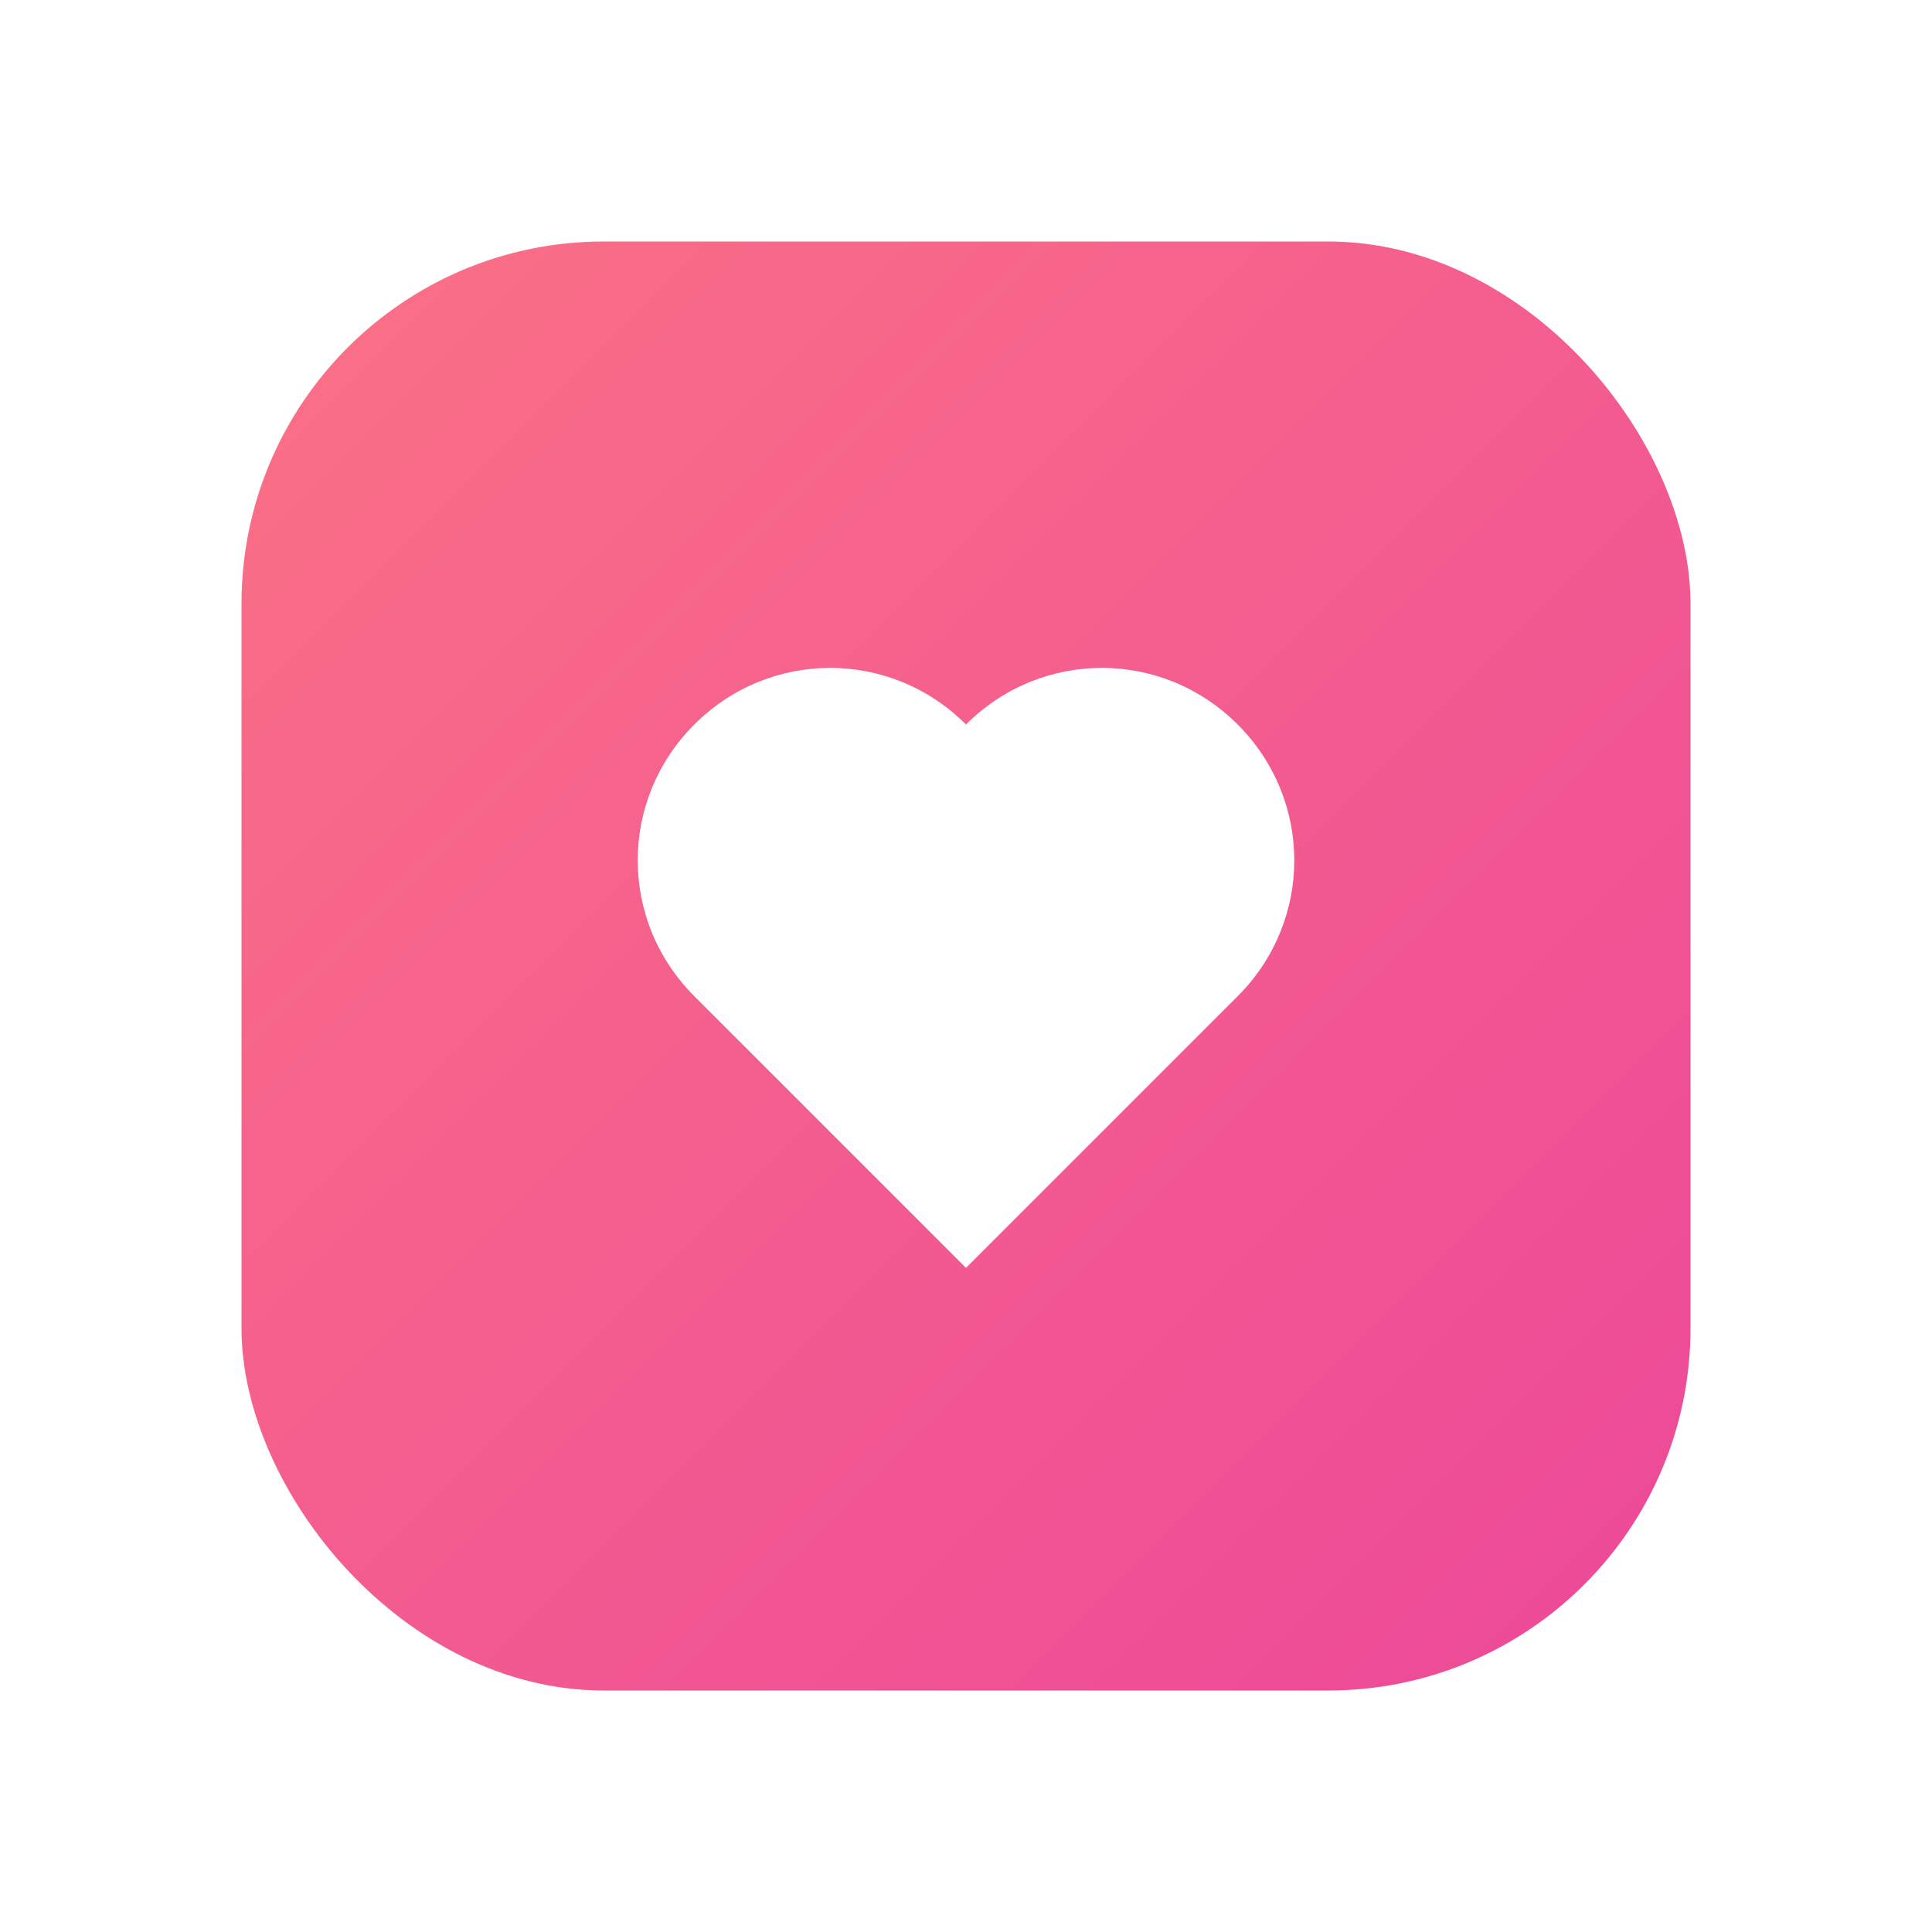
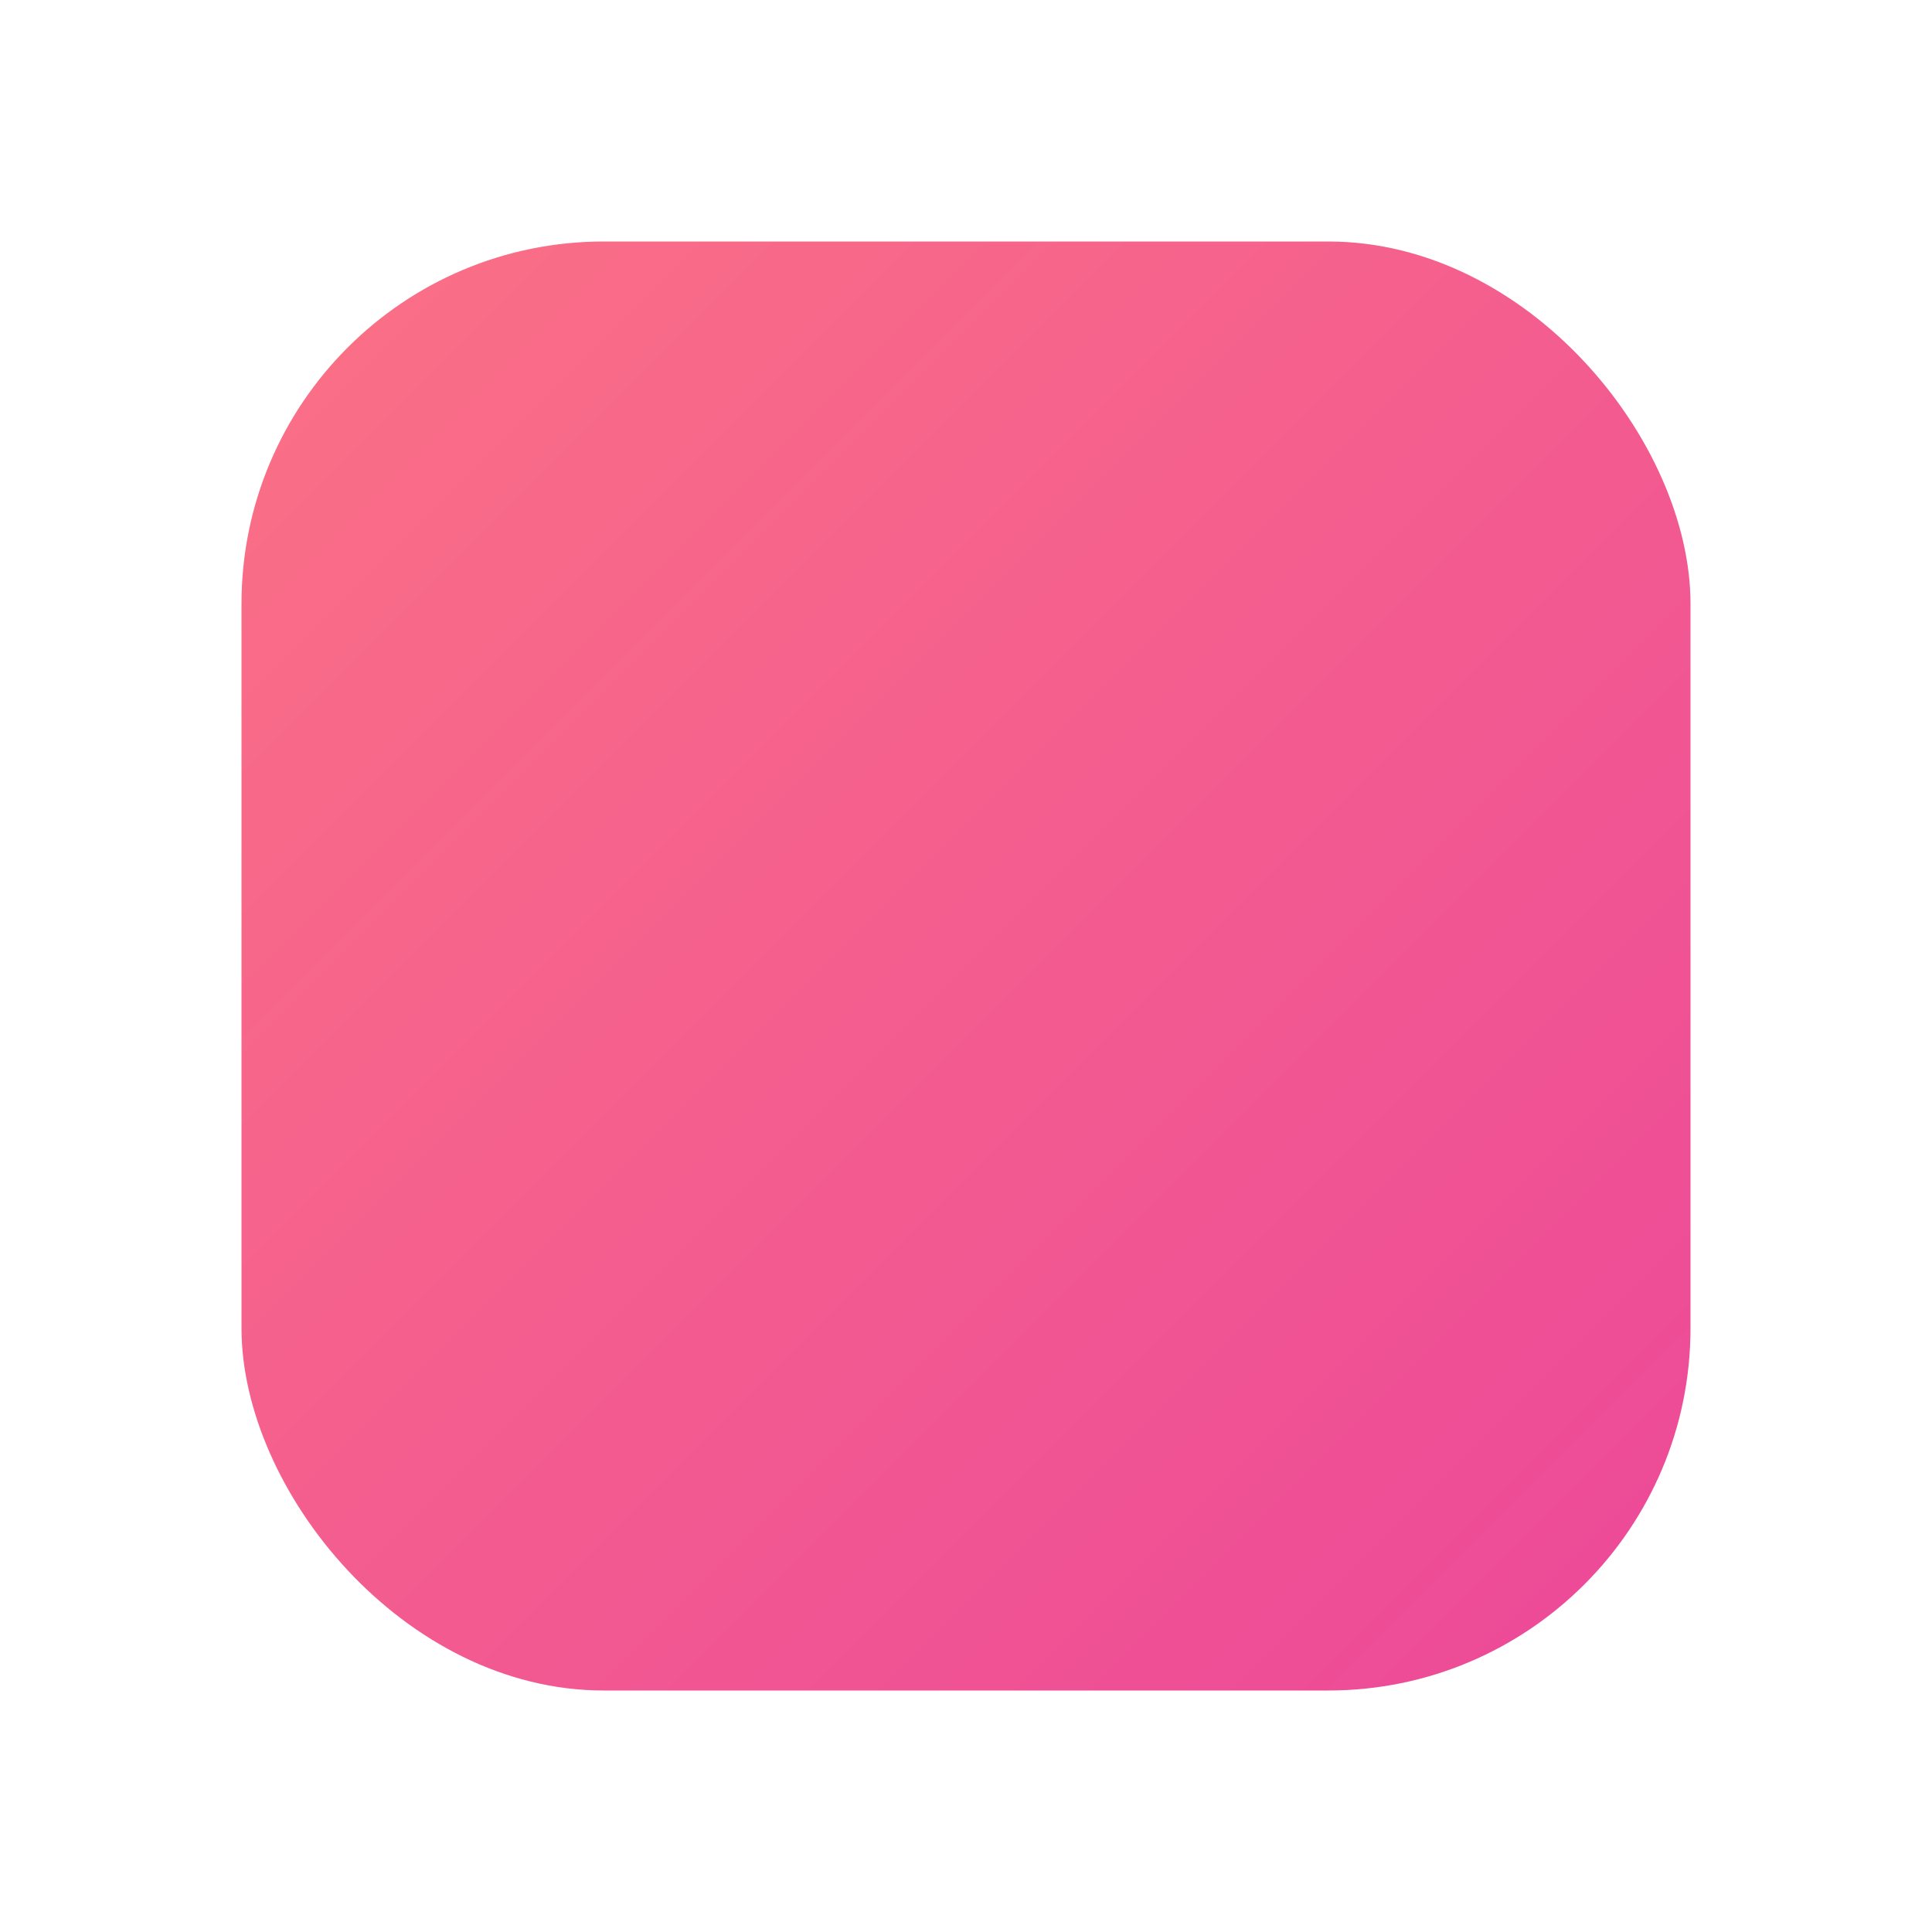
<svg xmlns="http://www.w3.org/2000/svg" width="1024" height="1024" viewBox="0 0 1024 1024">
  <defs>
    <linearGradient id="pinkGradient" x1="0%" y1="0%" x2="100%" y2="100%">
      <stop offset="0%" style="stop-color:#fb7185;stop-opacity:1" />
      <stop offset="100%" style="stop-color:#ec4899;stop-opacity:1" />
    </linearGradient>
    <filter id="shadow">
      <feDropShadow dx="0" dy="8" stdDeviation="16" flood-opacity="0.3" />
    </filter>
  </defs>
  <rect x="128" y="128" width="768" height="768" rx="192" ry="192" fill="url(#pinkGradient)" filter="url(#shadow)" />
-   <path d="M512 384c-40-40-104-40-144 0-40 40-40 104 0 144l144 144 144-144c40-40 40-104 0-144-40-40-104-40-144 0z" fill="white" />
</svg>